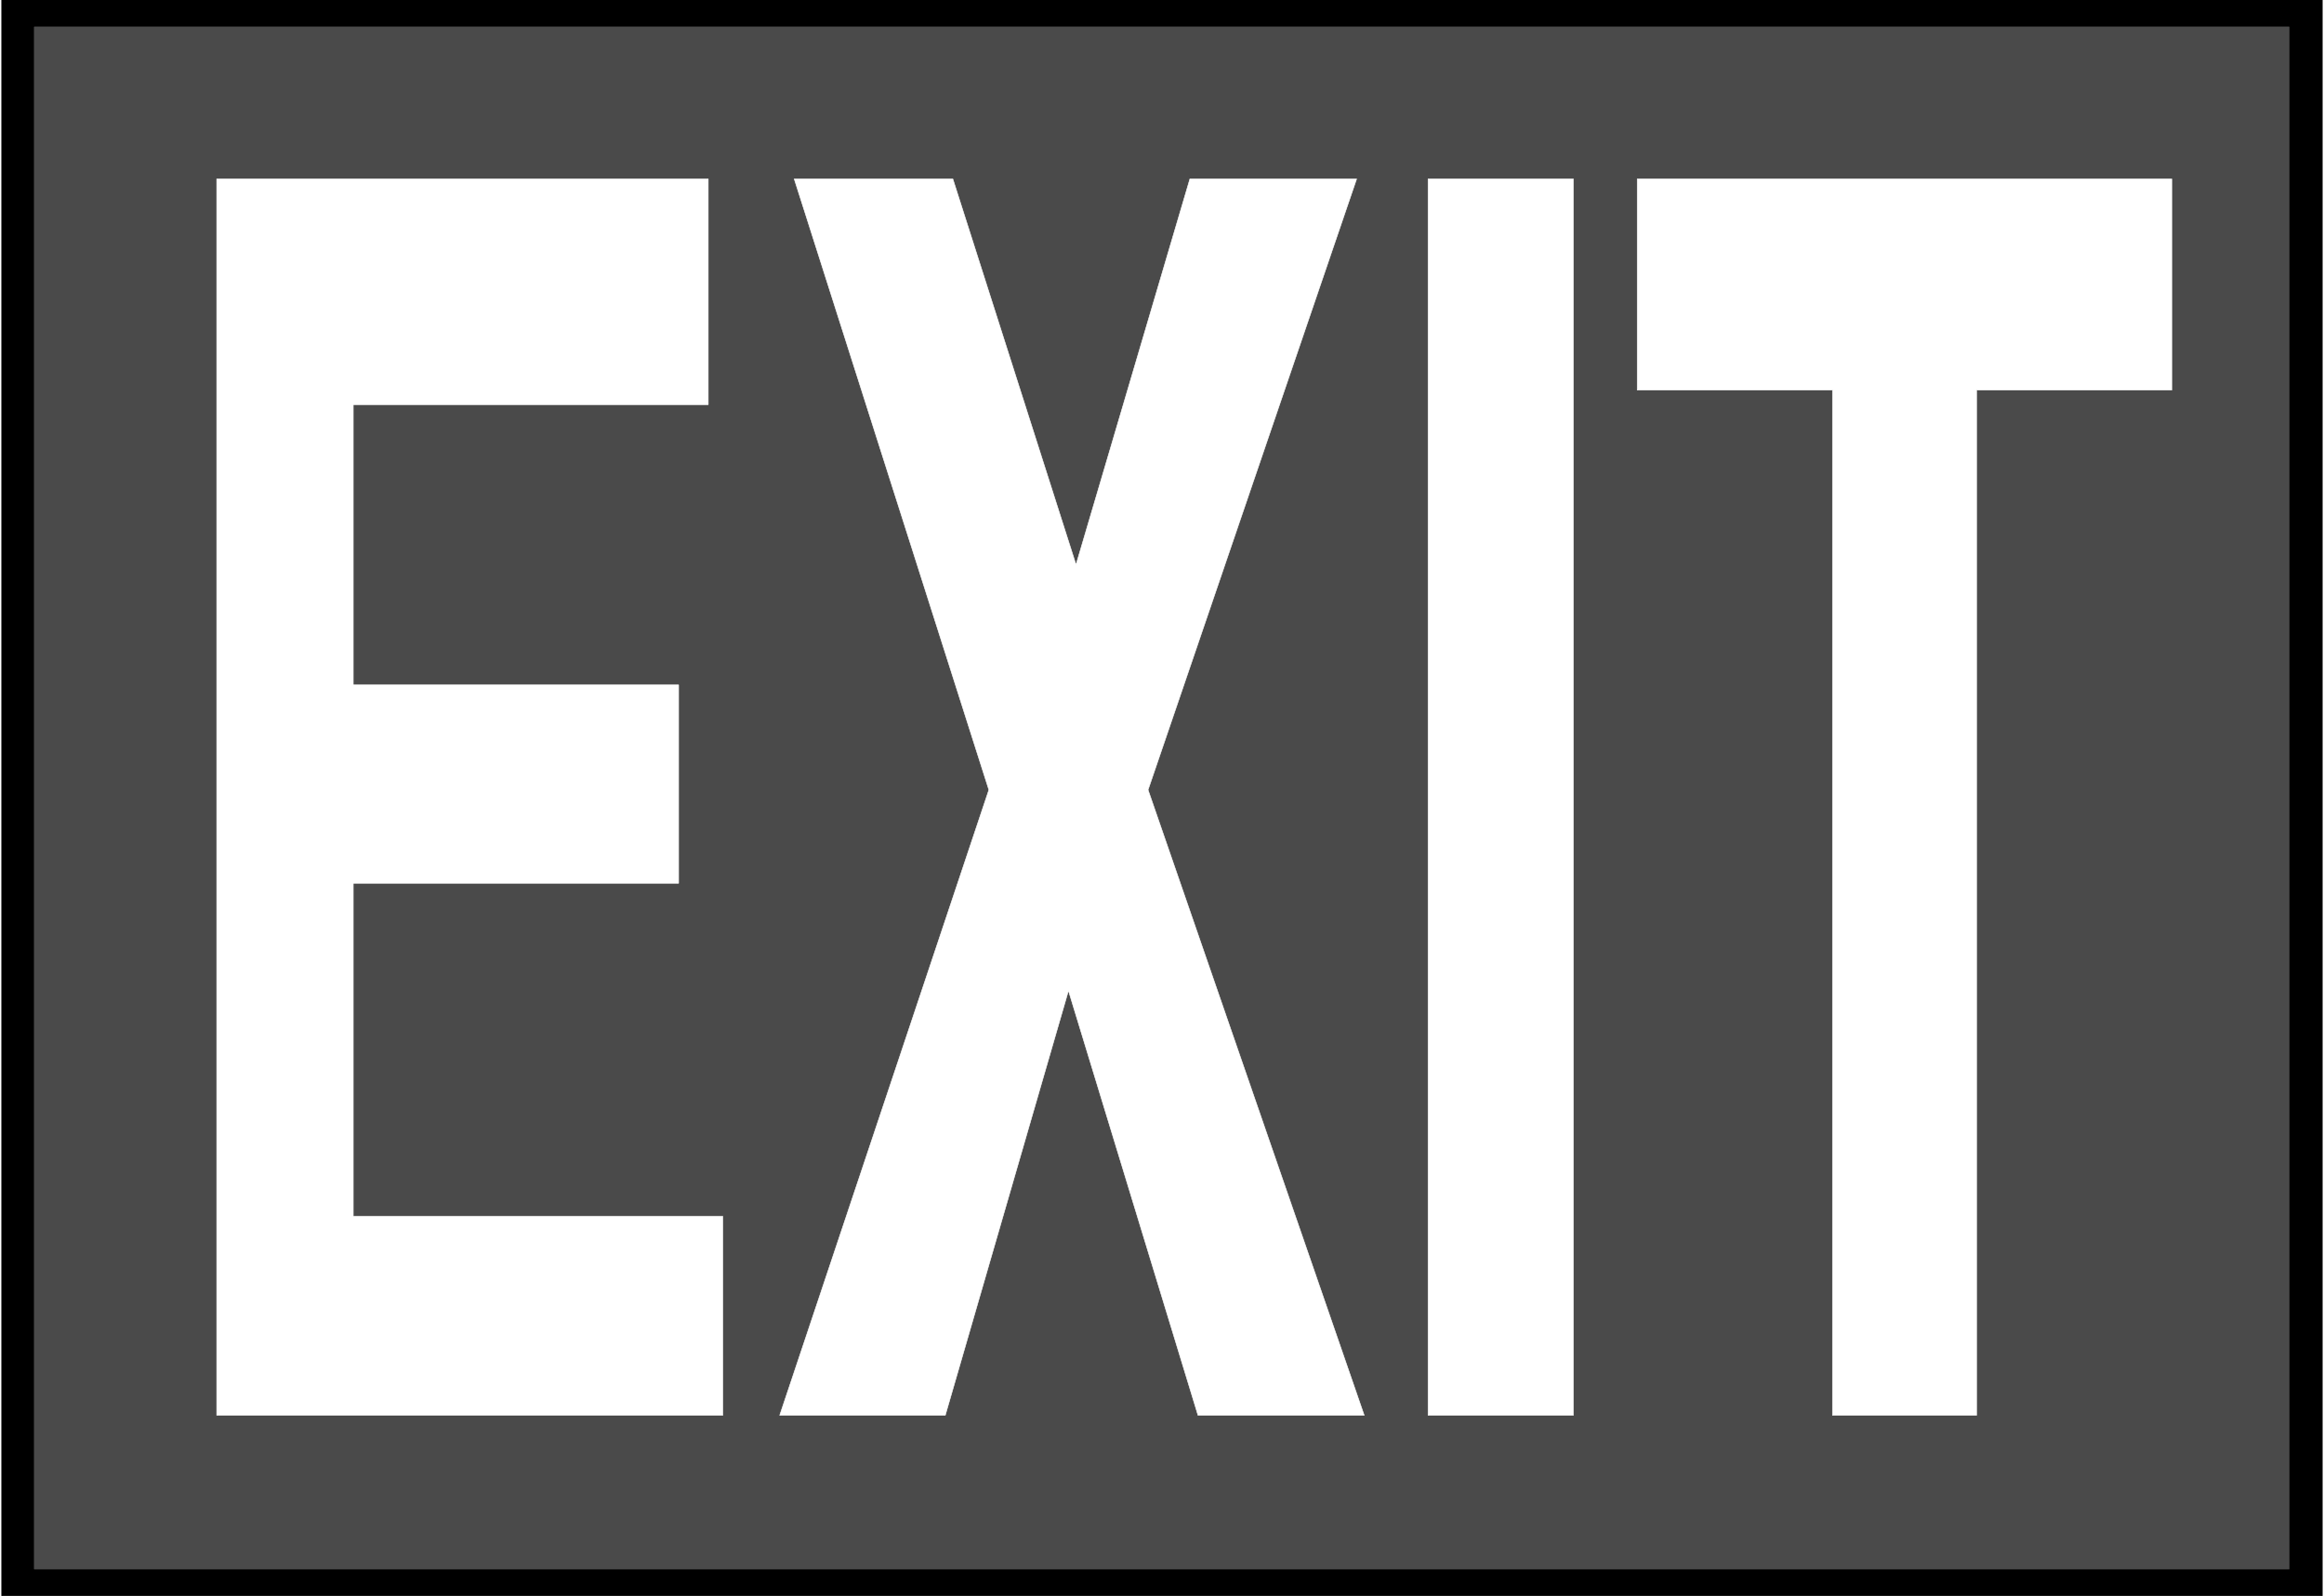
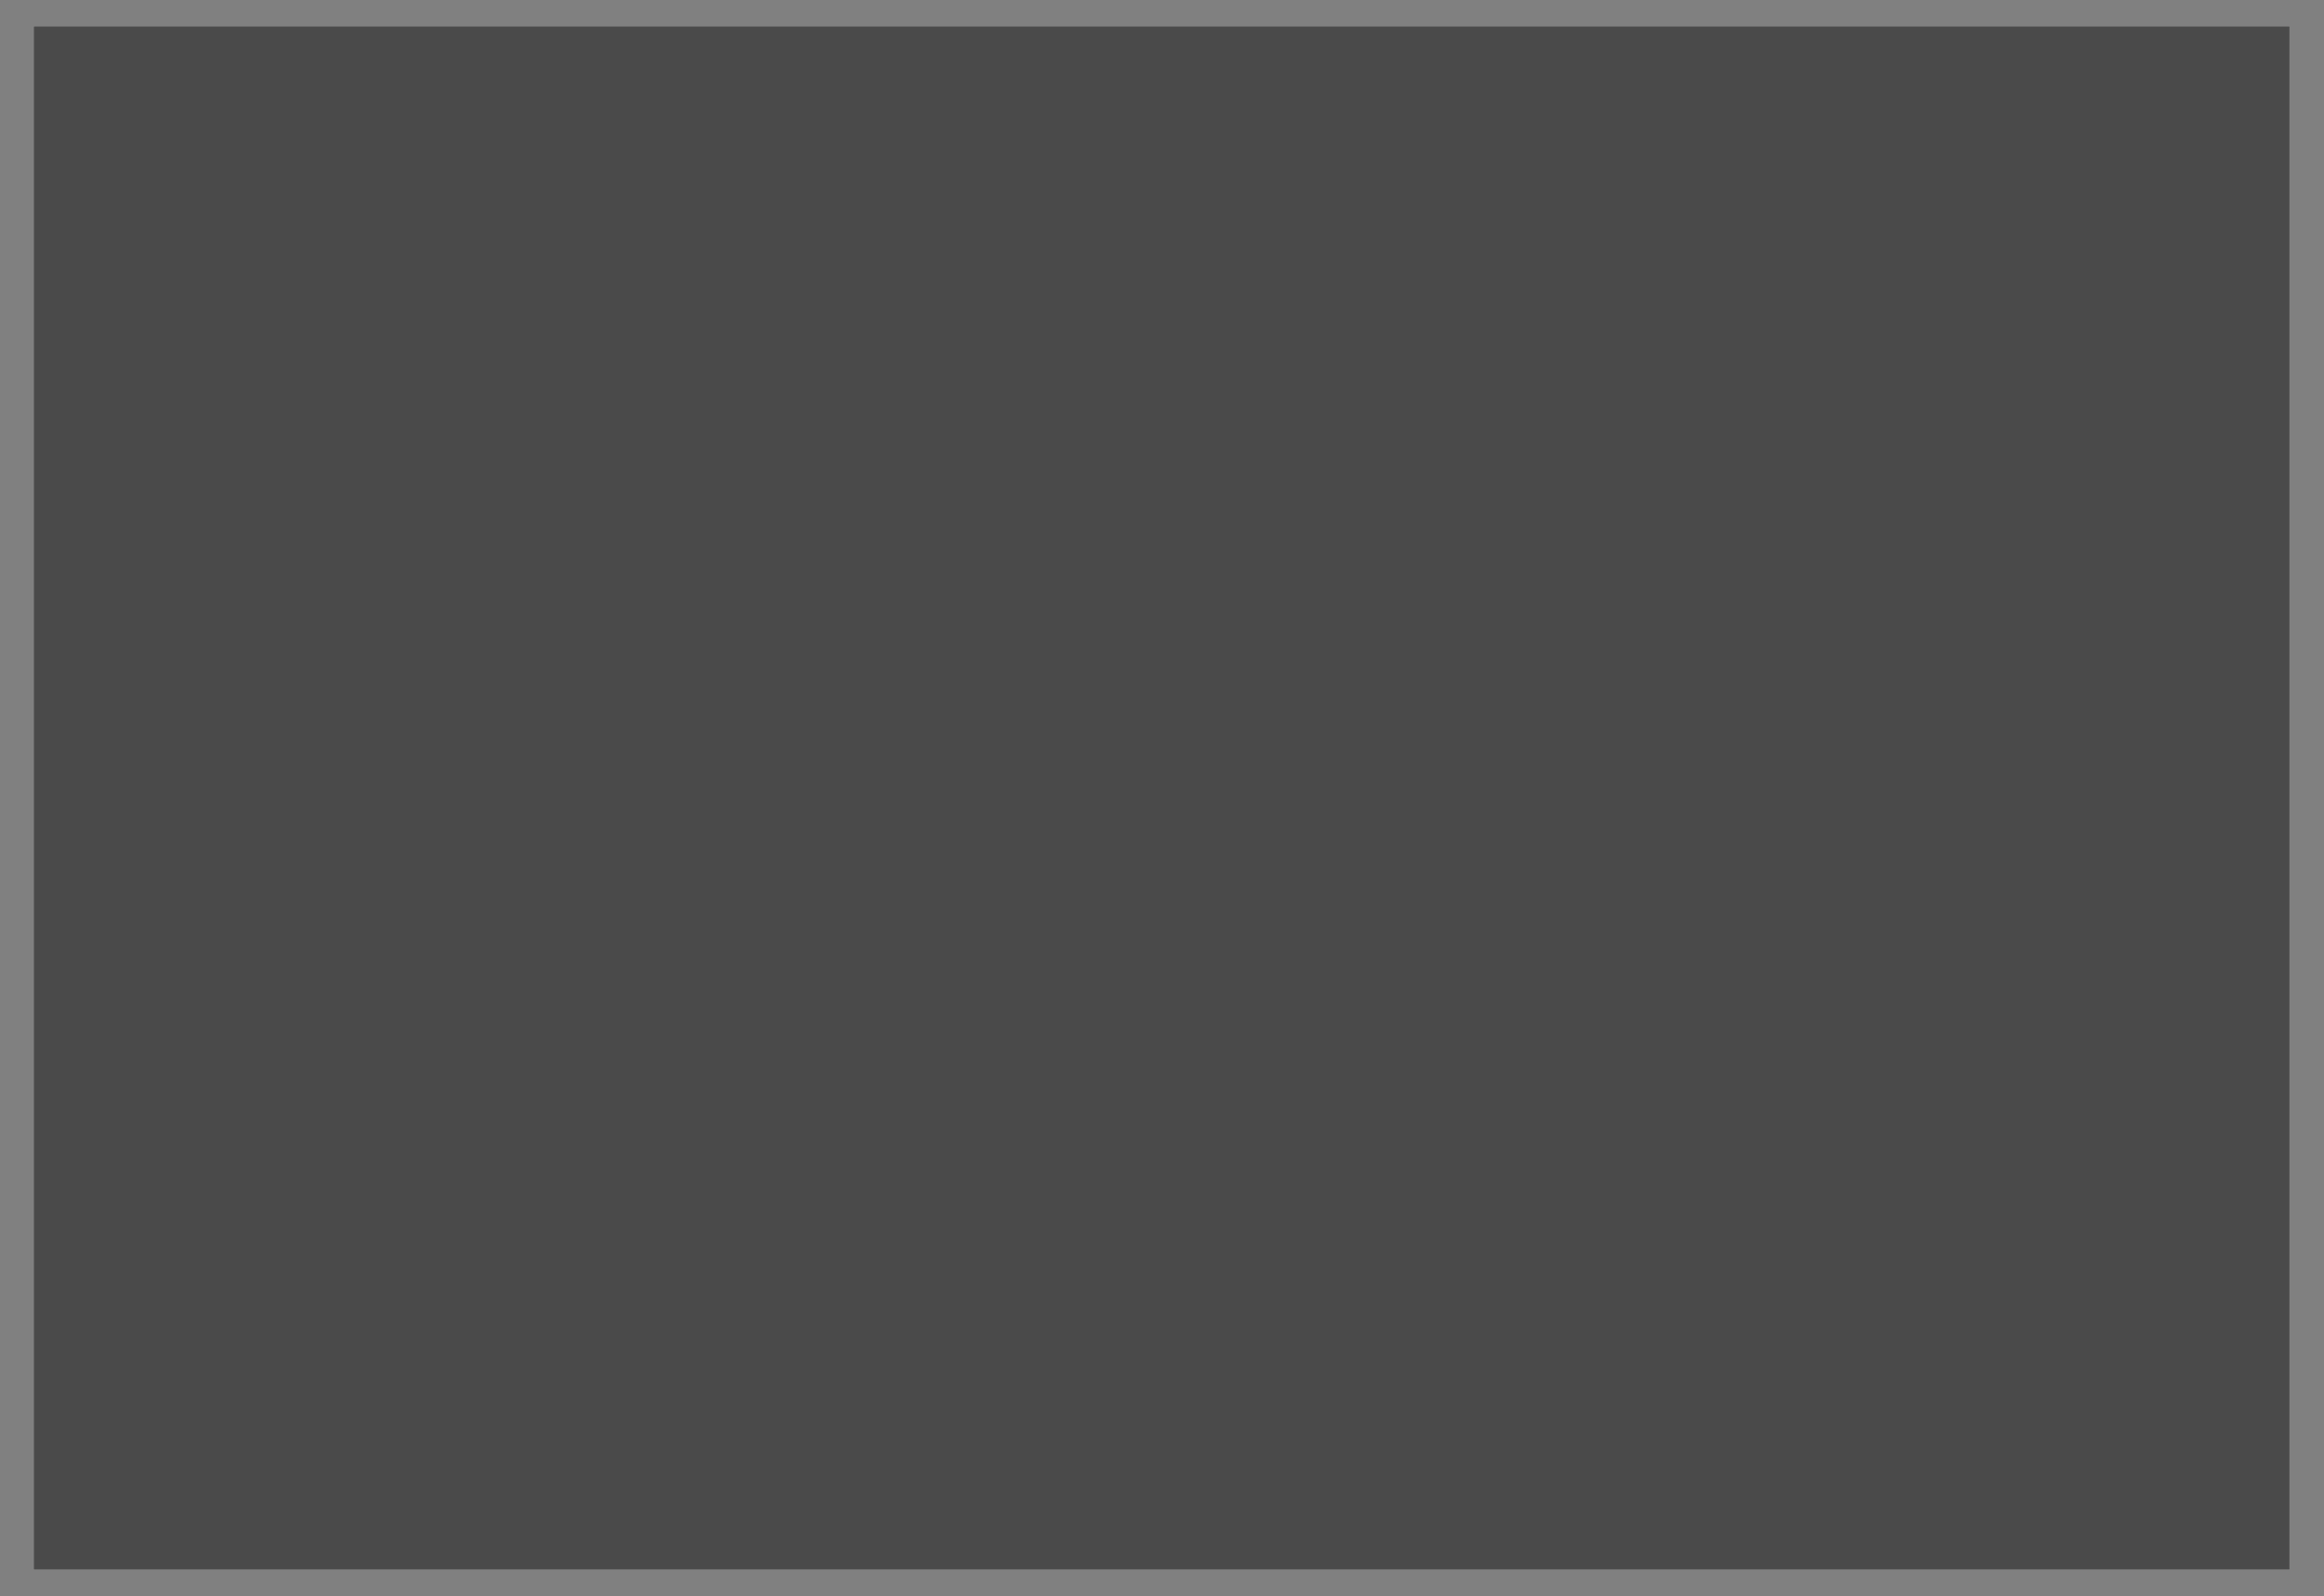
<svg xmlns="http://www.w3.org/2000/svg" width="3996.021" height="2744.786" viewBox="0 0 2997.016 2058.59">
  <rect x="0" y="0" width="2997.016" height="2058.59" fill="#808080" stroke="none" />
  <defs>
    <clipPath id="a">
-       <path d="M0 0h2998v2058.59H0Zm0 0" />
-     </clipPath>
+       </clipPath>
    <clipPath id="b">
-       <path d="M0 0h2997v2058.59H0Zm0 0" />
-     </clipPath>
+       </clipPath>
    <clipPath id="c">
-       <path d="M2 0h2993v2058.59H2Zm0 0" />
+       <path d="M2 0v2058.59H2Zm0 0" />
    </clipPath>
    <clipPath id="d">
      <path d="M1 0h2995v2058.59H1Zm0 0" />
    </clipPath>
  </defs>
  <g clip-path="url(#a)">
    <path style="fill:#fff;fill-opacity:1;fill-rule:nonzero;stroke:none" d="M0 2059.566h2997.016V-1.98H0Zm0 0" />
  </g>
  <g clip-path="url(#b)">
-     <path style="fill:#fff;fill-opacity:1;fill-rule:evenodd;stroke:#fff;stroke-width:.19;stroke-linecap:square;stroke-linejoin:bevel;stroke-miterlimit:10;stroke-opacity:1" d="M.19-.25h766.12V527H.19Zm0 0" transform="matrix(3.91 0 0 -3.91 0 2058.59)" />
-   </g>
+     </g>
  <g clip-path="url(#c)">
    <path style="fill:#000;fill-opacity:1;fill-rule:evenodd;stroke:none" d="M2.23-.496h2992.555v2058.578H2.23Zm0 0" />
  </g>
  <g clip-path="url(#d)">
-     <path style="fill:none;stroke:#000;stroke-width:.19;stroke-linecap:square;stroke-linejoin:bevel;stroke-miterlimit:10;stroke-opacity:1" d="M.57 526.62h765.36V.13H.57Zm0 0" transform="matrix(3.91 0 0 -3.91 0 2058.59)" />
-   </g>
+     </g>
  <path style="fill:#4a4a4a;fill-opacity:1;fill-rule:evenodd;stroke:#4a4a4a;stroke-width:.19;stroke-linecap:square;stroke-linejoin:bevel;stroke-miterlimit:10;stroke-opacity:1" d="M11.31 517.62H755V8.94H11.31Zm0 0" transform="matrix(3.91 0 0 -3.91 0 2058.59)" />
-   <path style="fill:#fff;fill-opacity:1;fill-rule:evenodd;stroke:#fff;stroke-width:.19;stroke-linecap:square;stroke-linejoin:bevel;stroke-miterlimit:10;stroke-opacity:1" d="M604.39 59.65v338.17H540v69.66h176.29v-69.66h-64.38V59.65Zm-133.38 0v407.83h47.91V59.65Zm-213.85 0 68.99 206.31-64.2 201.52h52.31l40.63-127.27 37.56 127.27h54.99l-68.79-201.52 71.29-206.31h-54.81L352.4 199.74 311.77 59.65Zm-185.68 0v407.83h162.11v-74.45H116.51V300.6h107.31v-65.45H116.51V125.3h121.87V59.65Zm0 0" transform="matrix(3.91 0 0 -3.91 0 2058.59)" />
</svg>